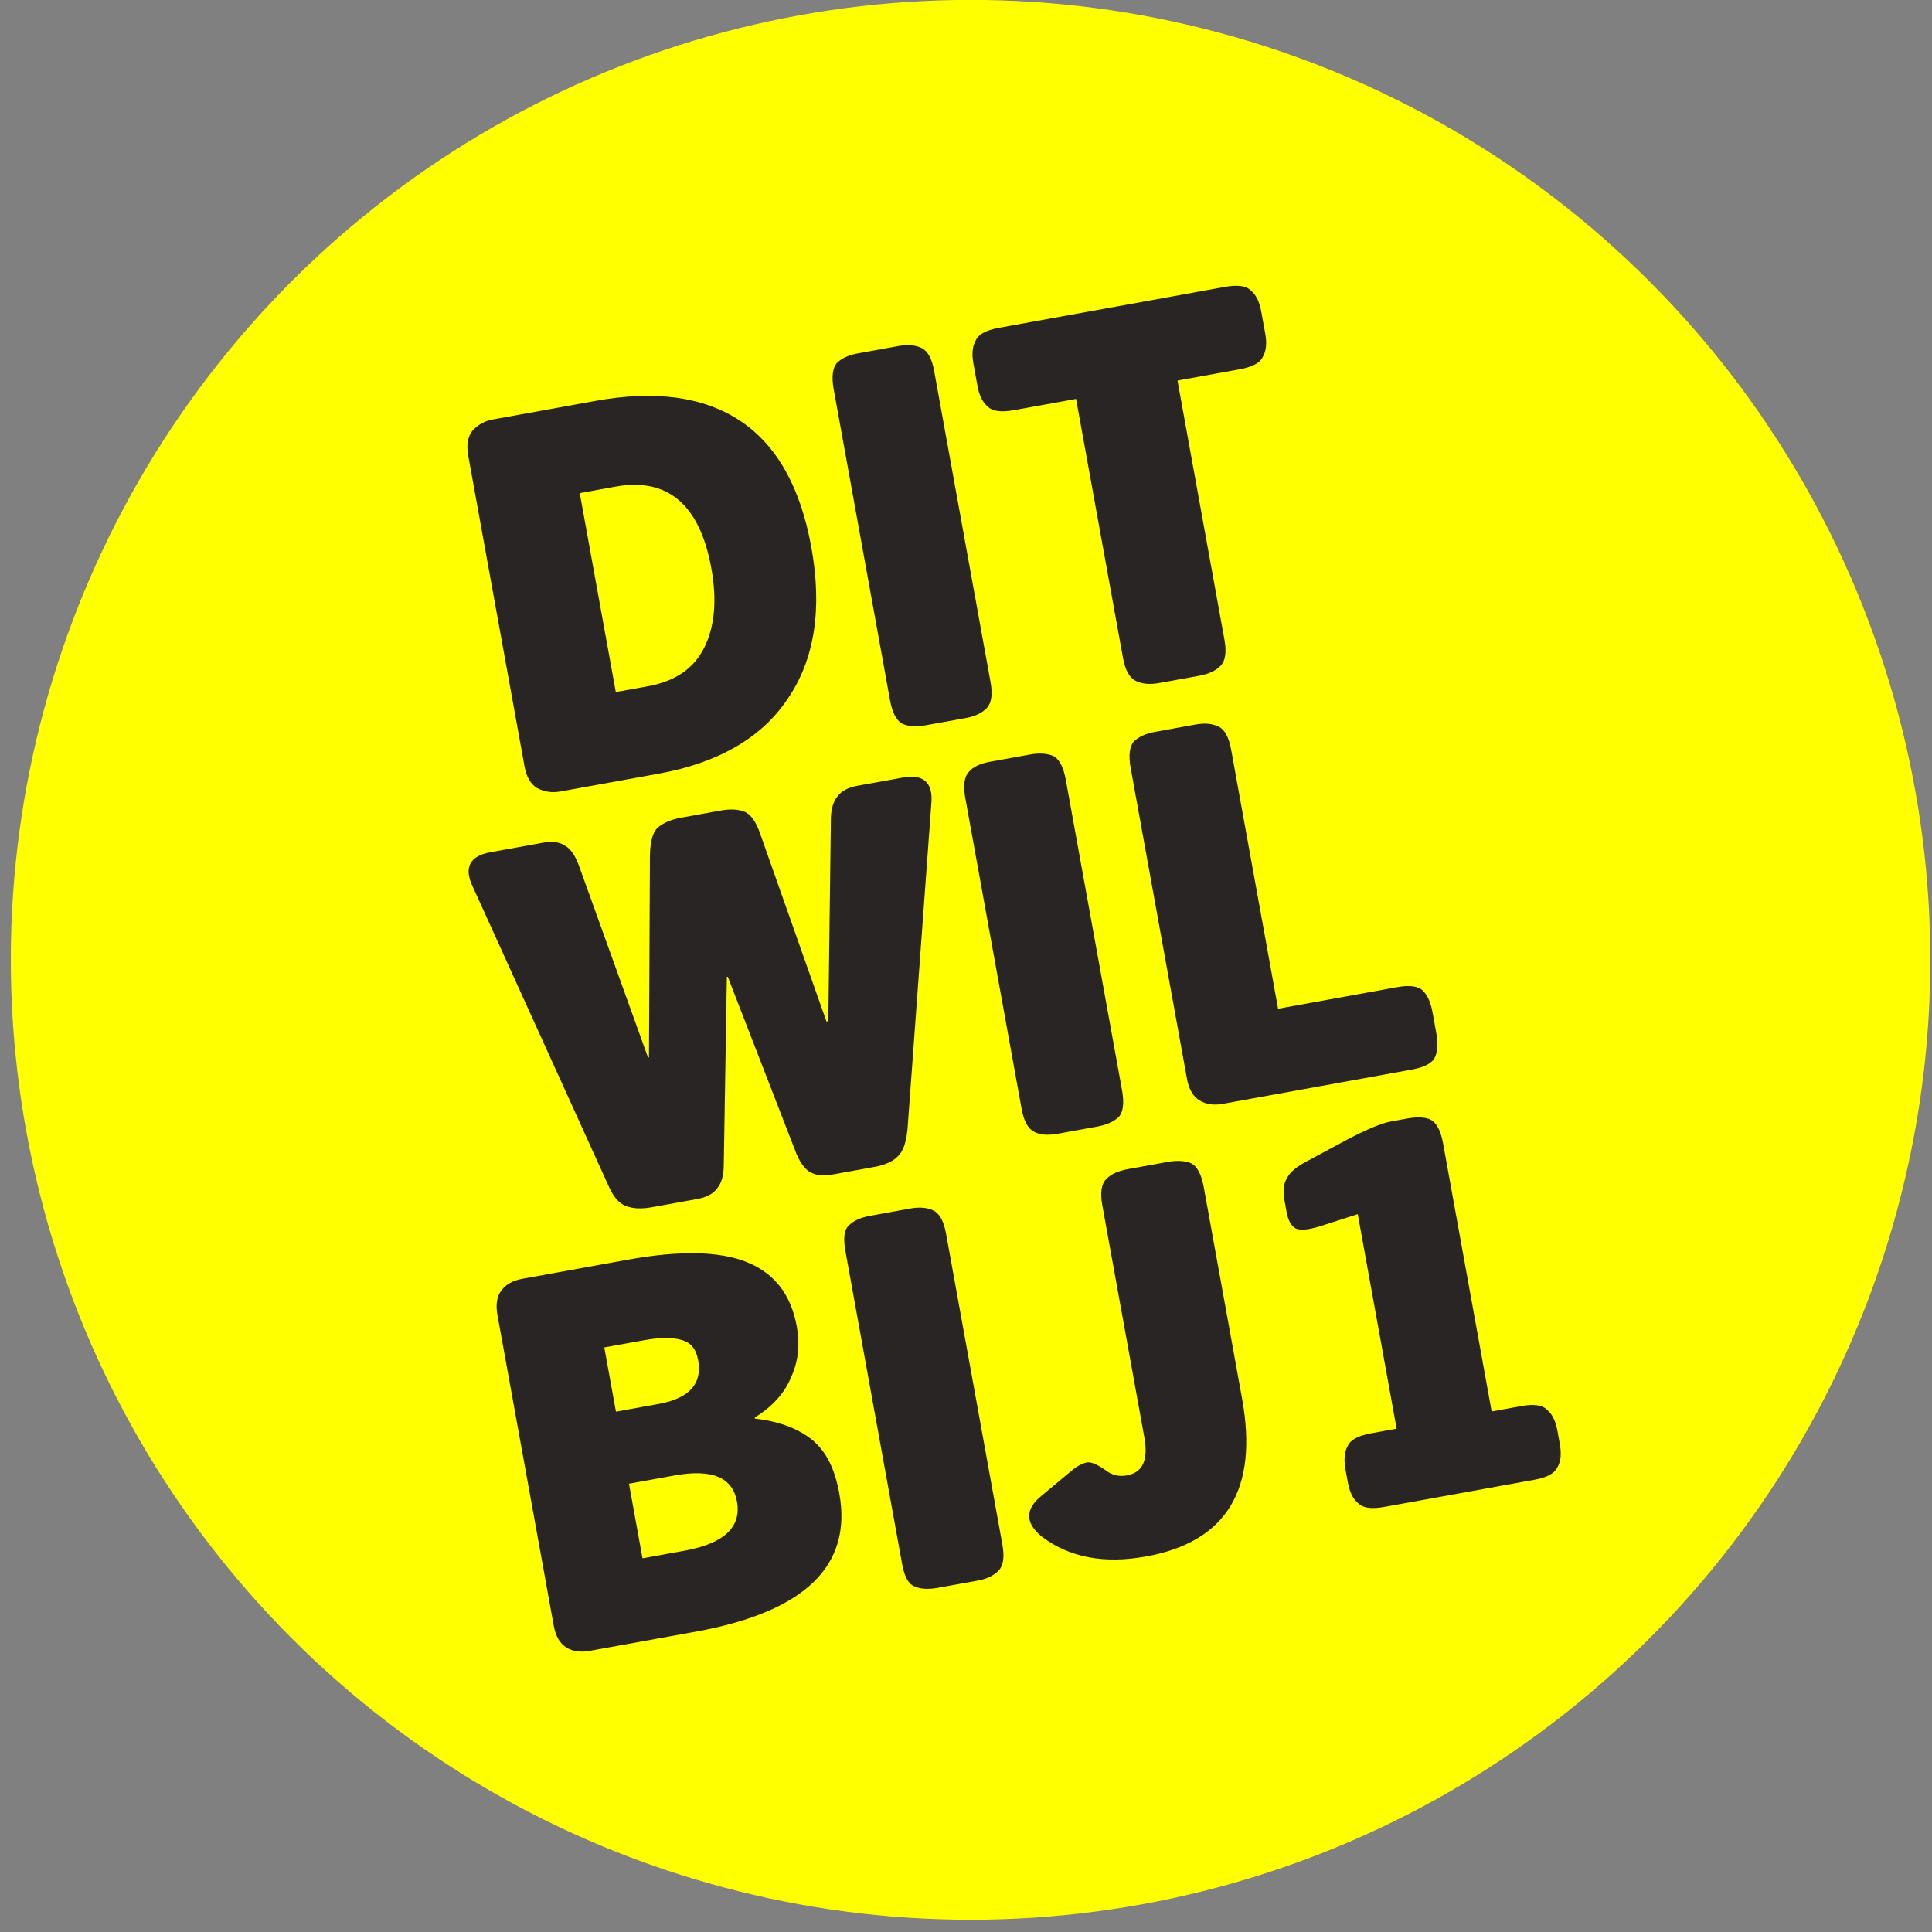
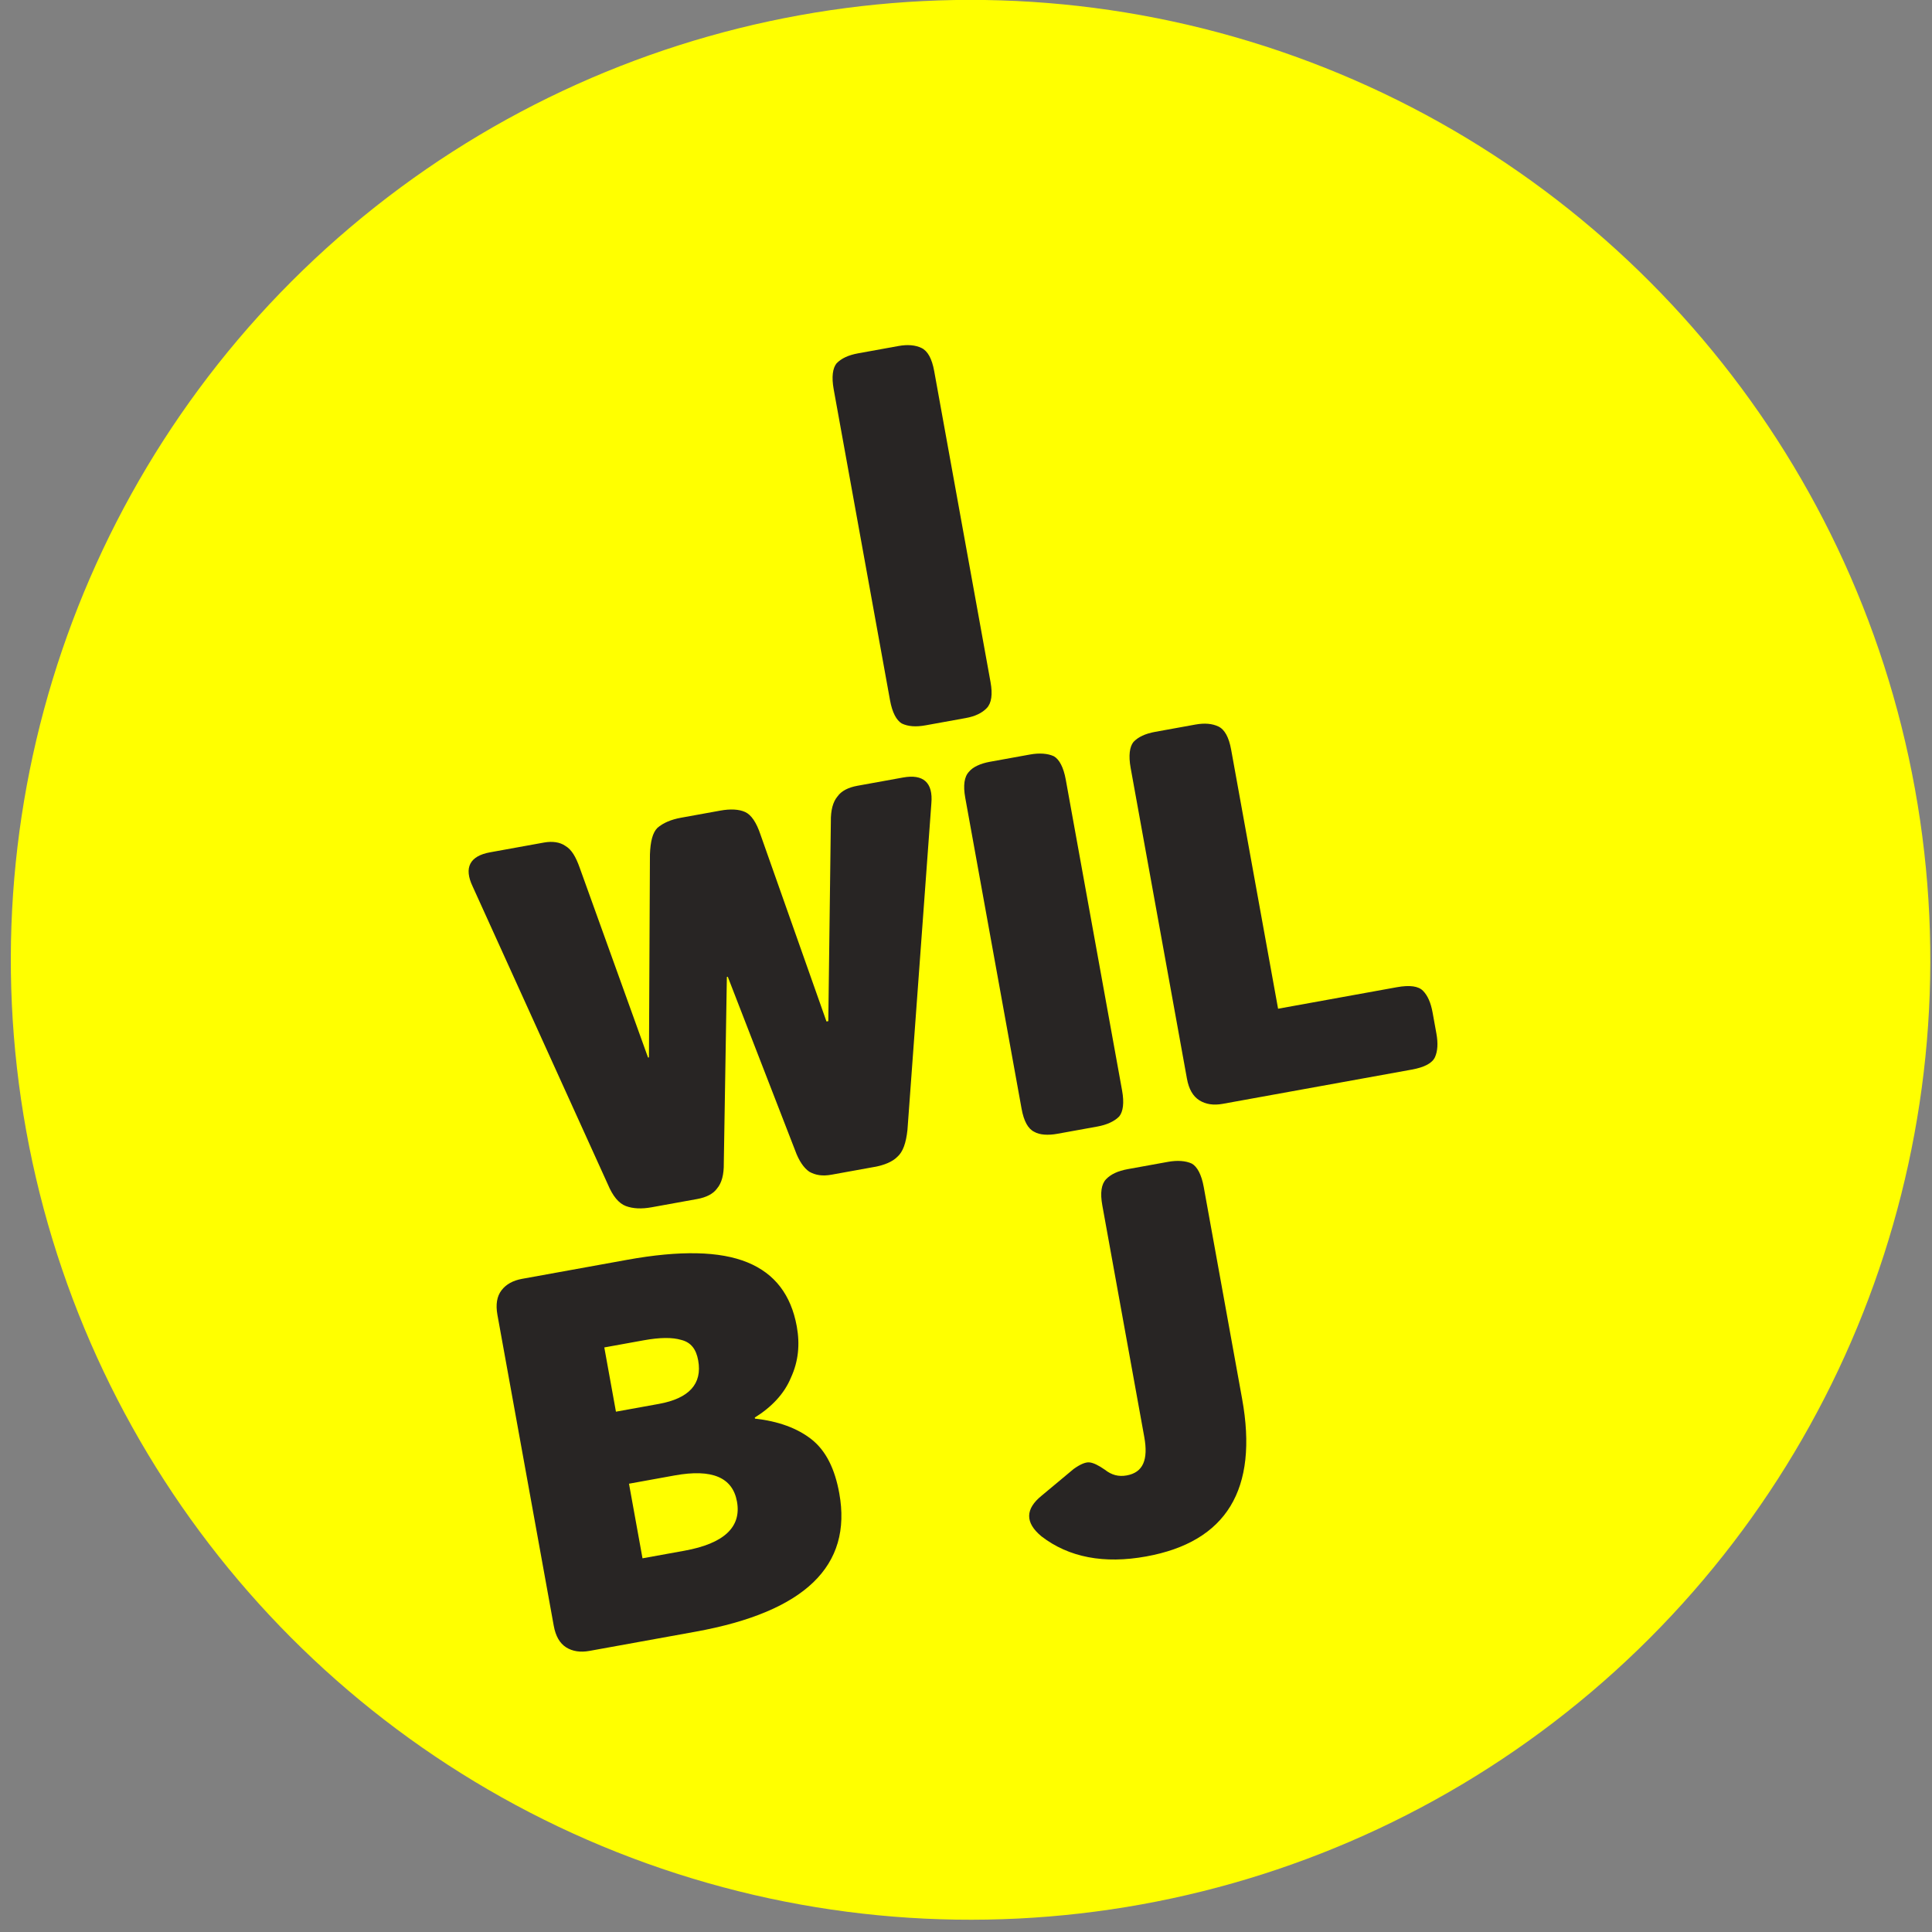
<svg xmlns="http://www.w3.org/2000/svg" width="100%" height="100%" viewBox="0 0 170 170" version="1.1" xml:space="preserve" style="fill-rule:evenodd;clip-rule:evenodd;stroke-linejoin:round;stroke-miterlimit:2;">
  <rect x="0" y="0" width="170" height="170" fill="#808080" stroke="none" />
  <g transform="matrix(1,0,0,1,-2376,-7440)">
    <g id="Artboard2" transform="matrix(1,0,0,1,-0.818,6941.77)">
      <rect x="2165.82" y="354.228" width="3722.41" height="3966.16" style="fill:none;" />
      <g transform="matrix(0.392,-0.071,0.373,2.059,2157.99,-25.036)">
        <g transform="matrix(1.754,0,0,0.334,-22274.6,0)">
          <circle cx="12972.7" cy="933.201" r="120.854" style="fill:rgb(255,255,0);" />
        </g>
        <g transform="matrix(2.051,0,0,0.318,-27028.4,19.966)">
          <g transform="matrix(1,0,0,1,0,10.061)">
-             <path d="M13368.4,871.627L13368.4,829.849C13368.4,828.456 13368.7,827.423 13369.3,826.75C13370,826.077 13370.8,825.741 13371.7,825.741L13382.9,825.741C13389.5,825.741 13394.5,827.748 13397.9,831.764C13401.3,835.779 13403,841.802 13403,849.833C13403,858.142 13401.2,864.536 13397.6,869.016C13394.1,873.496 13389,875.735 13382.5,875.735L13371.7,875.735C13370.8,875.735 13370,875.399 13369.3,874.726C13368.7,874.053 13368.4,873.02 13368.4,871.627ZM13379.5,864.107L13383,864.107C13386,864.107 13388.2,862.889 13389.7,860.451C13391.2,858.014 13392,854.614 13392,850.251C13392,841.663 13389.1,837.369 13383.4,837.369L13379.5,837.369L13379.5,864.107Z" style="fill:rgb(40,37,36);fill-rule:nonzero;" />
-           </g>
+             </g>
          <g transform="matrix(1,0,0,1,0,10.061)">
            <path d="M13408.4,871.627L13408.4,829.849C13408.4,828.178 13408.7,827.075 13409.2,826.541C13409.8,826.008 13410.6,825.741 13411.7,825.741L13416.1,825.741C13417.1,825.741 13417.9,826.008 13418.5,826.541C13419.1,827.075 13419.4,828.178 13419.4,829.849L13419.4,871.627C13419.4,873.298 13419.1,874.401 13418.5,874.935C13417.9,875.468 13417.1,875.735 13416.1,875.735L13411.7,875.735C13410.6,875.735 13409.8,875.468 13409.2,874.935C13408.7,874.401 13408.4,873.298 13408.4,871.627Z" style="fill:rgb(40,37,36);fill-rule:nonzero;" />
          </g>
          <g transform="matrix(1,0,0,1,0,10.061)">
-             <path d="M13433.9,871.627L13433.9,836.812L13427.1,836.812C13425.7,836.812 13424.8,836.452 13424.4,835.733C13423.9,835.013 13423.7,834.003 13423.7,832.704L13423.7,829.849C13423.7,828.549 13423.9,827.539 13424.4,826.82C13424.8,826.1 13425.7,825.741 13427.1,825.741L13451.8,825.741C13453.2,825.741 13454.1,826.1 13454.5,826.82C13455,827.539 13455.2,828.549 13455.2,829.849L13455.2,832.704C13455.2,834.003 13455,835.013 13454.5,835.733C13454.1,836.452 13453.2,836.812 13451.8,836.812L13445,836.812L13445,871.627C13445,873.298 13444.7,874.401 13444.1,874.935C13443.5,875.468 13442.7,875.735 13441.6,875.735L13437.3,875.735C13436.2,875.735 13435.4,875.457 13434.8,874.9C13434.2,874.343 13433.9,873.252 13433.9,871.627Z" style="fill:rgb(40,37,36);fill-rule:nonzero;" />
-           </g>
+             </g>
          <path d="M13369.2,938.012L13360.6,896.094C13360,893.402 13360.9,892.055 13363.1,892.055L13369,892.055C13369.9,892.055 13370.7,892.369 13371.2,892.995C13371.8,893.622 13372.1,894.678 13372.3,896.164L13375.9,922.484L13376,922.484L13380,896.094C13380.3,894.423 13380.7,893.332 13381.3,892.821C13382,892.311 13382.9,892.055 13384,892.055L13388.3,892.055C13389.4,892.055 13390.3,892.311 13390.9,892.821C13391.5,893.332 13391.9,894.446 13392.1,896.164L13395.5,921.997L13395.7,921.997L13399.8,896.094C13400,894.609 13400.4,893.564 13401,892.961C13401.5,892.357 13402.3,892.055 13403.3,892.055L13408.3,892.055C13410.5,892.055 13411.4,893.402 13410.8,896.094L13402,938.012C13401.6,939.683 13401.1,940.774 13400.4,941.284C13399.8,941.795 13398.9,942.05 13397.8,942.05L13393.1,942.05C13392.1,942.05 13391.4,941.748 13390.8,941.145C13390.3,940.542 13389.9,939.497 13389.7,938.012L13385.9,913.85L13385.8,913.85L13381.9,938.012C13381.7,939.497 13381.3,940.542 13380.7,941.145C13380.2,941.748 13379.4,942.05 13378.4,942.05L13373.4,942.05C13372.3,942.05 13371.4,941.795 13370.7,941.284C13370,940.774 13369.5,939.683 13369.2,938.012Z" style="fill:rgb(40,37,36);fill-rule:nonzero;" />
          <path d="M13414.5,937.942L13414.5,896.164C13414.5,894.493 13414.8,893.39 13415.4,892.856C13415.9,892.322 13416.8,892.055 13417.8,892.055L13422.2,892.055C13423.2,892.055 13424.1,892.322 13424.7,892.856C13425.2,893.39 13425.5,894.493 13425.5,896.164L13425.5,937.942C13425.5,939.613 13425.2,940.716 13424.7,941.249C13424.1,941.783 13423.2,942.05 13422.2,942.05L13417.8,942.05C13416.8,942.05 13415.9,941.783 13415.4,941.249C13414.8,940.716 13414.5,939.613 13414.5,937.942Z" style="fill:rgb(40,37,36);fill-rule:nonzero;" />
          <path d="M13432.6,937.942L13432.6,896.164C13432.6,894.493 13432.9,893.39 13433.4,892.856C13434,892.322 13434.8,892.055 13435.9,892.055L13440.3,892.055C13441.3,892.055 13442.1,892.322 13442.7,892.856C13443.3,893.39 13443.6,894.493 13443.6,896.164L13443.6,930.979L13456.6,930.979C13458,930.979 13458.9,931.339 13459.3,932.058C13459.7,932.778 13459.9,933.787 13459.9,935.087L13459.9,937.942C13459.9,939.242 13459.7,940.251 13459.3,940.971C13458.9,941.69 13458,942.05 13456.6,942.05L13435.9,942.05C13434.9,942.05 13434.1,941.714 13433.5,941.041C13432.9,940.367 13432.6,939.335 13432.6,937.942Z" style="fill:rgb(40,37,36);fill-rule:nonzero;" />
          <g transform="matrix(1,0,0,1,0,-10.061)">
            <path d="M13355,1004.26L13355,962.479C13355,961.086 13355.3,960.053 13355.9,959.38C13356.5,958.707 13357.3,958.37 13358.3,958.37L13369.8,958.37C13375.6,958.37 13379.8,959.426 13382.5,961.538C13385.2,963.651 13386.5,966.819 13386.5,971.043C13386.5,973.457 13386,975.627 13384.9,977.554C13383.9,979.48 13382.3,980.931 13380.3,981.905L13380.3,982.045C13382.7,982.927 13384.6,984.273 13385.9,986.083C13387.2,987.894 13387.8,990.447 13387.8,993.743C13387.8,1003.49 13381.9,1008.37 13369.9,1008.37L13358.3,1008.37C13357.3,1008.37 13356.5,1008.03 13355.9,1007.36C13355.3,1006.68 13355,1005.65 13355,1004.26ZM13365.7,977.867L13370.4,977.867C13373.7,977.867 13375.4,976.289 13375.4,973.132C13375.4,971.647 13375,970.625 13374,970.068C13373.1,969.511 13371.8,969.233 13370,969.233L13365.7,969.233L13365.7,977.867ZM13365.7,997.572L13370.3,997.572C13374.6,997.572 13376.8,995.855 13376.8,992.42C13376.8,989.17 13374.8,987.546 13370.7,987.546L13365.7,987.546L13365.7,997.572Z" style="fill:rgb(40,37,36);fill-rule:nonzero;" />
          </g>
          <g transform="matrix(1,0,0,1,0,-10.061)">
-             <path d="M13393.1,1004.26L13393.1,962.479C13393.1,960.807 13393.3,959.705 13393.9,959.171C13394.5,958.637 13395.3,958.37 13396.4,958.37L13400.8,958.37C13401.8,958.37 13402.6,958.637 13403.2,959.171C13403.8,959.705 13404.1,960.807 13404.1,962.479L13404.1,1004.26C13404.1,1005.93 13403.8,1007.03 13403.2,1007.56C13402.6,1008.1 13401.8,1008.37 13400.8,1008.37L13396.4,1008.37C13395.3,1008.37 13394.5,1008.1 13393.9,1007.56C13393.3,1007.03 13393.1,1005.93 13393.1,1004.26Z" style="fill:rgb(40,37,36);fill-rule:nonzero;" />
-           </g>
+             </g>
          <g transform="matrix(1,0,0,1,0,-10.061)">
            <path d="M13408.4,1004.12C13406.9,1001.94 13407.2,1000.17 13409.2,998.826L13413.1,996.11C13413.9,995.646 13414.5,995.483 13414.9,995.623C13415.3,995.762 13415.8,996.203 13416.4,996.946C13417,997.781 13417.7,998.199 13418.6,998.199C13420.4,998.199 13421.2,996.667 13421.2,993.603L13421.2,962.479C13421.2,960.807 13421.5,959.705 13422.1,959.171C13422.7,958.637 13423.5,958.37 13424.6,958.37L13429,958.37C13430,958.37 13430.9,958.637 13431.5,959.171C13432,959.705 13432.3,960.807 13432.3,962.479L13432.3,990.957C13432.3,1003.12 13427.9,1009.2 13419.1,1009.2C13414.5,1009.2 13410.9,1007.51 13408.4,1004.12Z" style="fill:rgb(40,37,36);fill-rule:nonzero;" />
          </g>
          <g transform="matrix(1,0,0,1,0,-10.061)">
-             <path d="M13441.9,1004.26L13441.9,1002.59C13441.9,1001.29 13442.1,1000.28 13442.6,999.557C13443,998.837 13443.9,998.478 13445.3,998.478L13448.1,998.478L13448.1,969.65L13443.8,970.347C13442.5,970.532 13441.6,970.416 13441.2,969.999C13440.8,969.581 13440.6,968.792 13440.6,967.631L13440.6,966.099C13440.6,964.892 13440.8,963.952 13441.3,963.279C13441.7,962.606 13442.5,962.038 13443.7,961.573L13448.6,959.624C13450.8,958.788 13452.4,958.37 13453.4,958.37L13455.2,958.37C13456.3,958.37 13457.2,958.626 13457.7,959.136C13458.2,959.647 13458.5,960.738 13458.5,962.409L13458.5,998.478L13461.8,998.478C13463.1,998.478 13464,998.837 13464.4,999.557C13464.9,1000.28 13465.1,1001.29 13465.1,1002.59L13465.1,1004.26C13465.1,1005.56 13464.9,1006.57 13464.4,1007.29C13464,1008 13463.1,1008.37 13461.8,1008.37L13445.3,1008.37C13443.9,1008.37 13443,1008 13442.6,1007.29C13442.1,1006.57 13441.9,1005.56 13441.9,1004.26Z" style="fill:rgb(40,37,36);fill-rule:nonzero;" />
-           </g>
+             </g>
        </g>
      </g>
    </g>
  </g>
</svg>